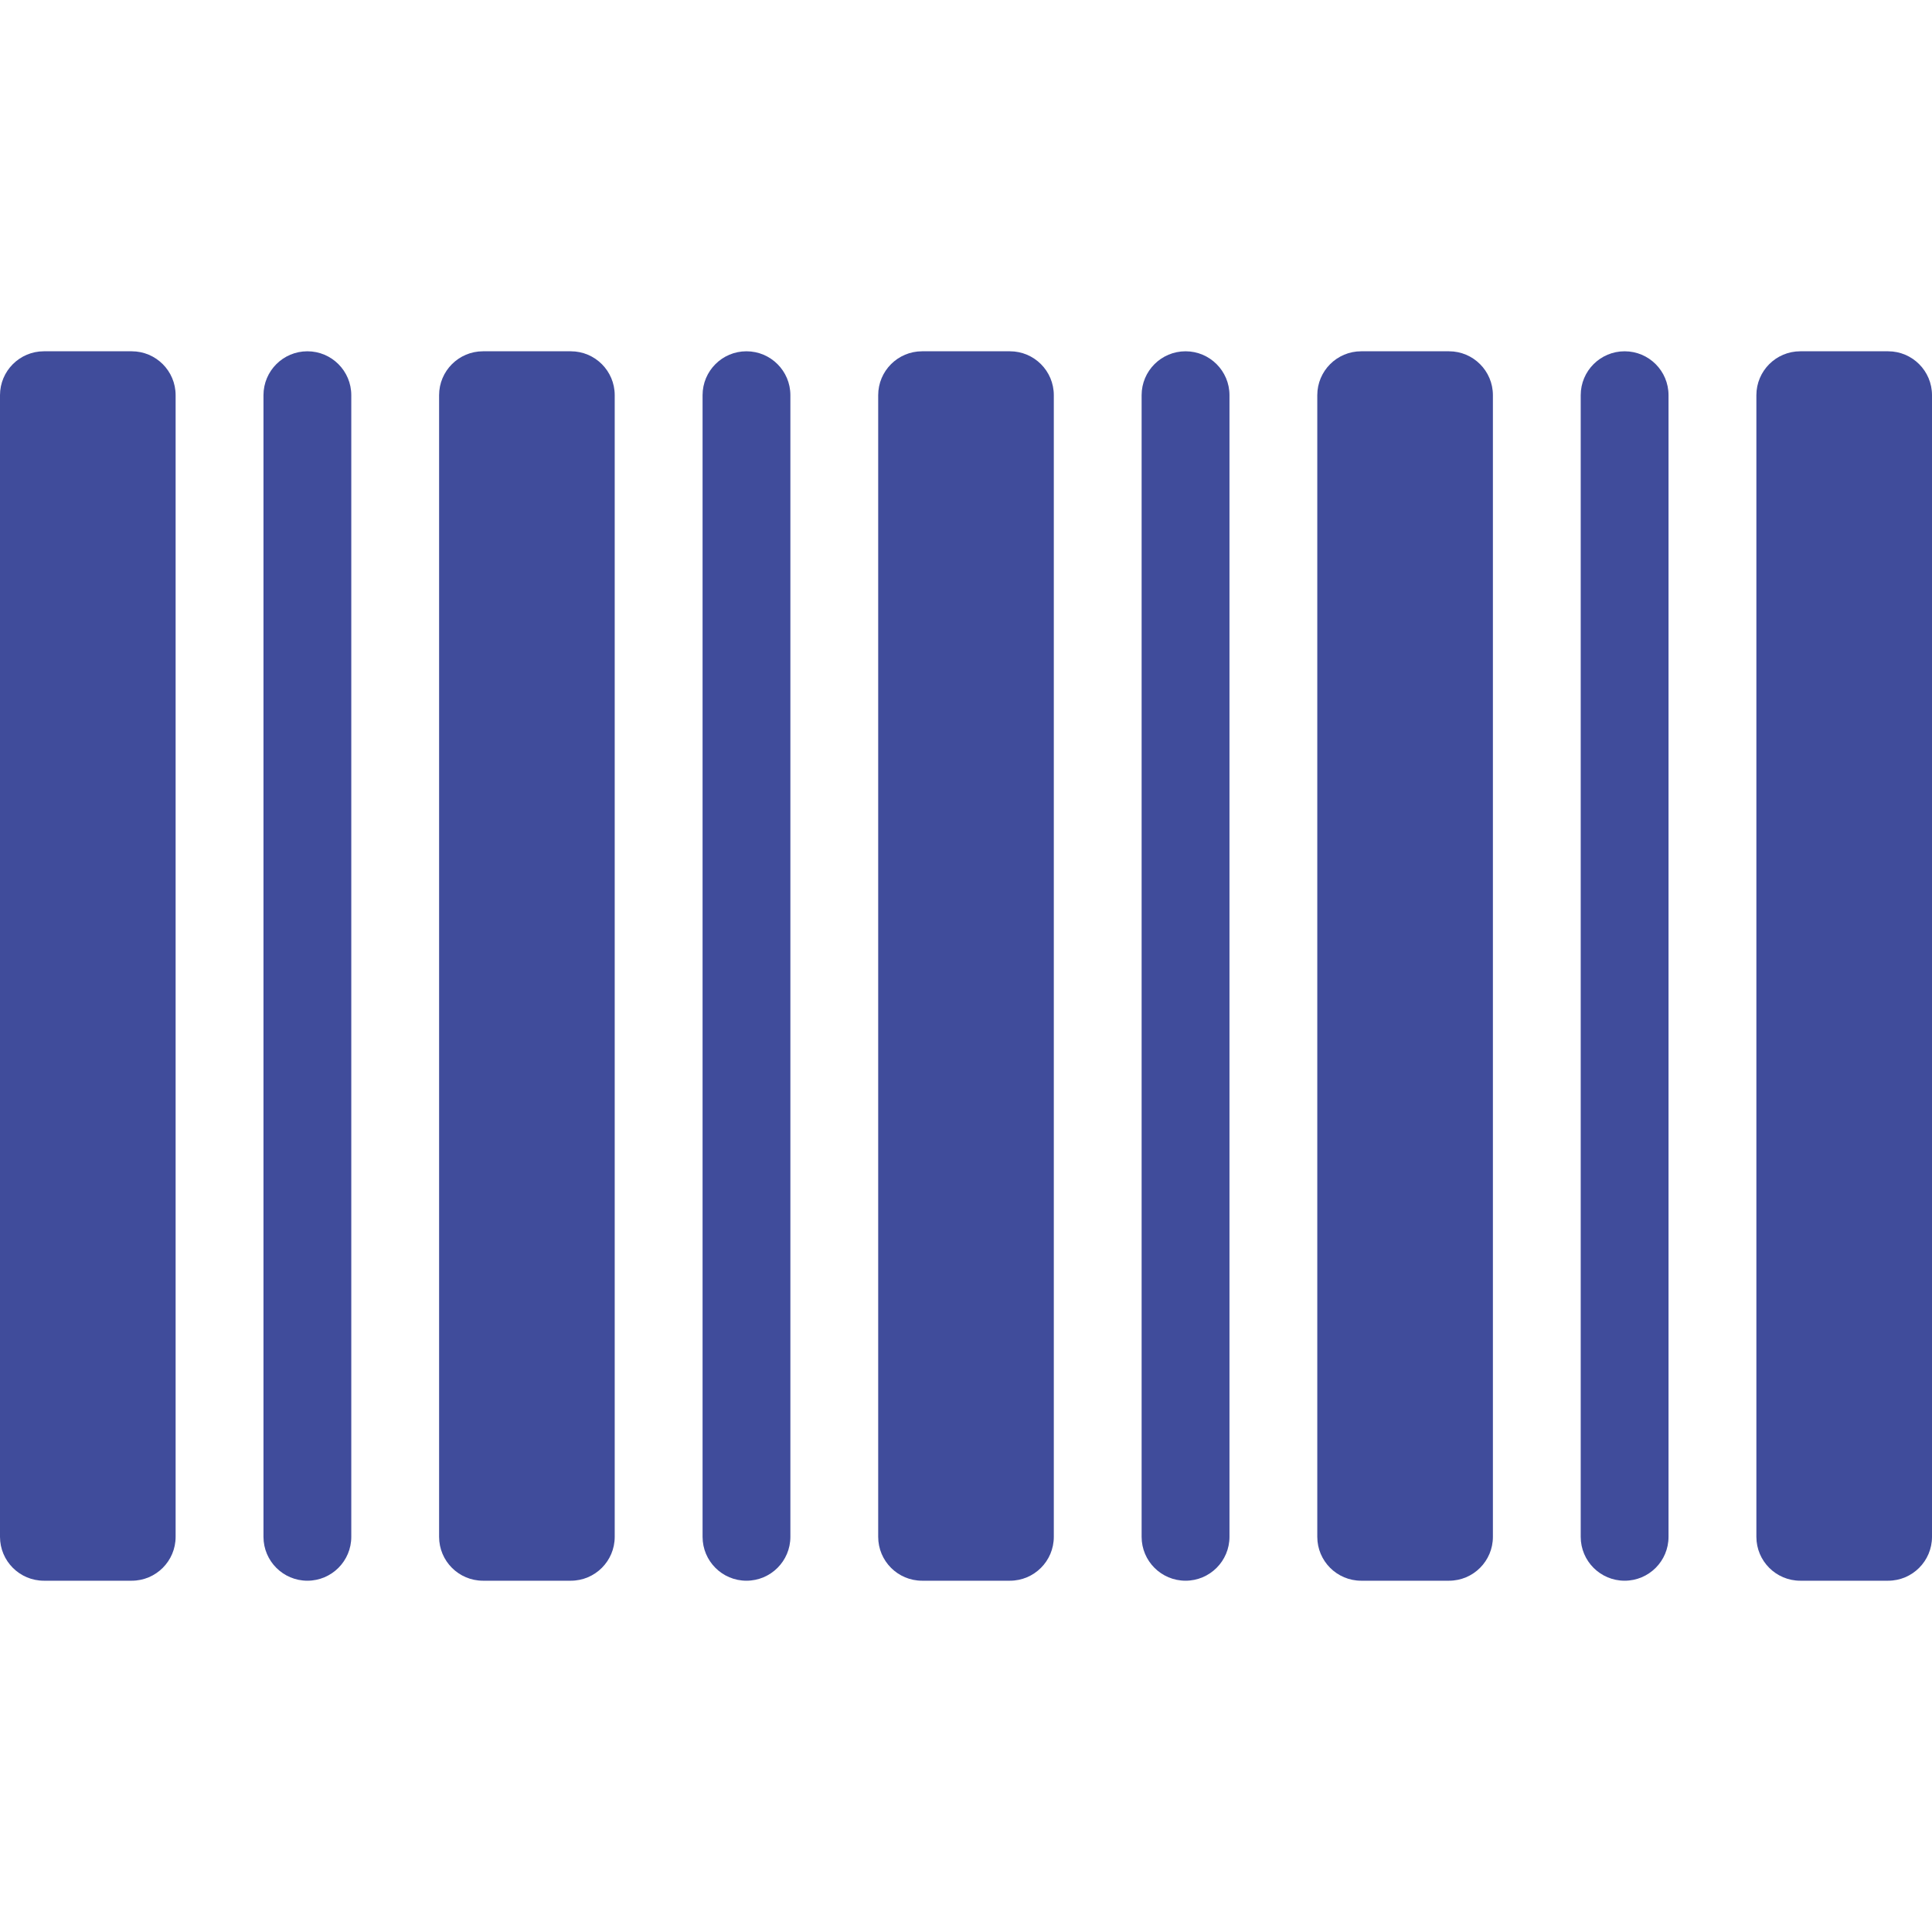
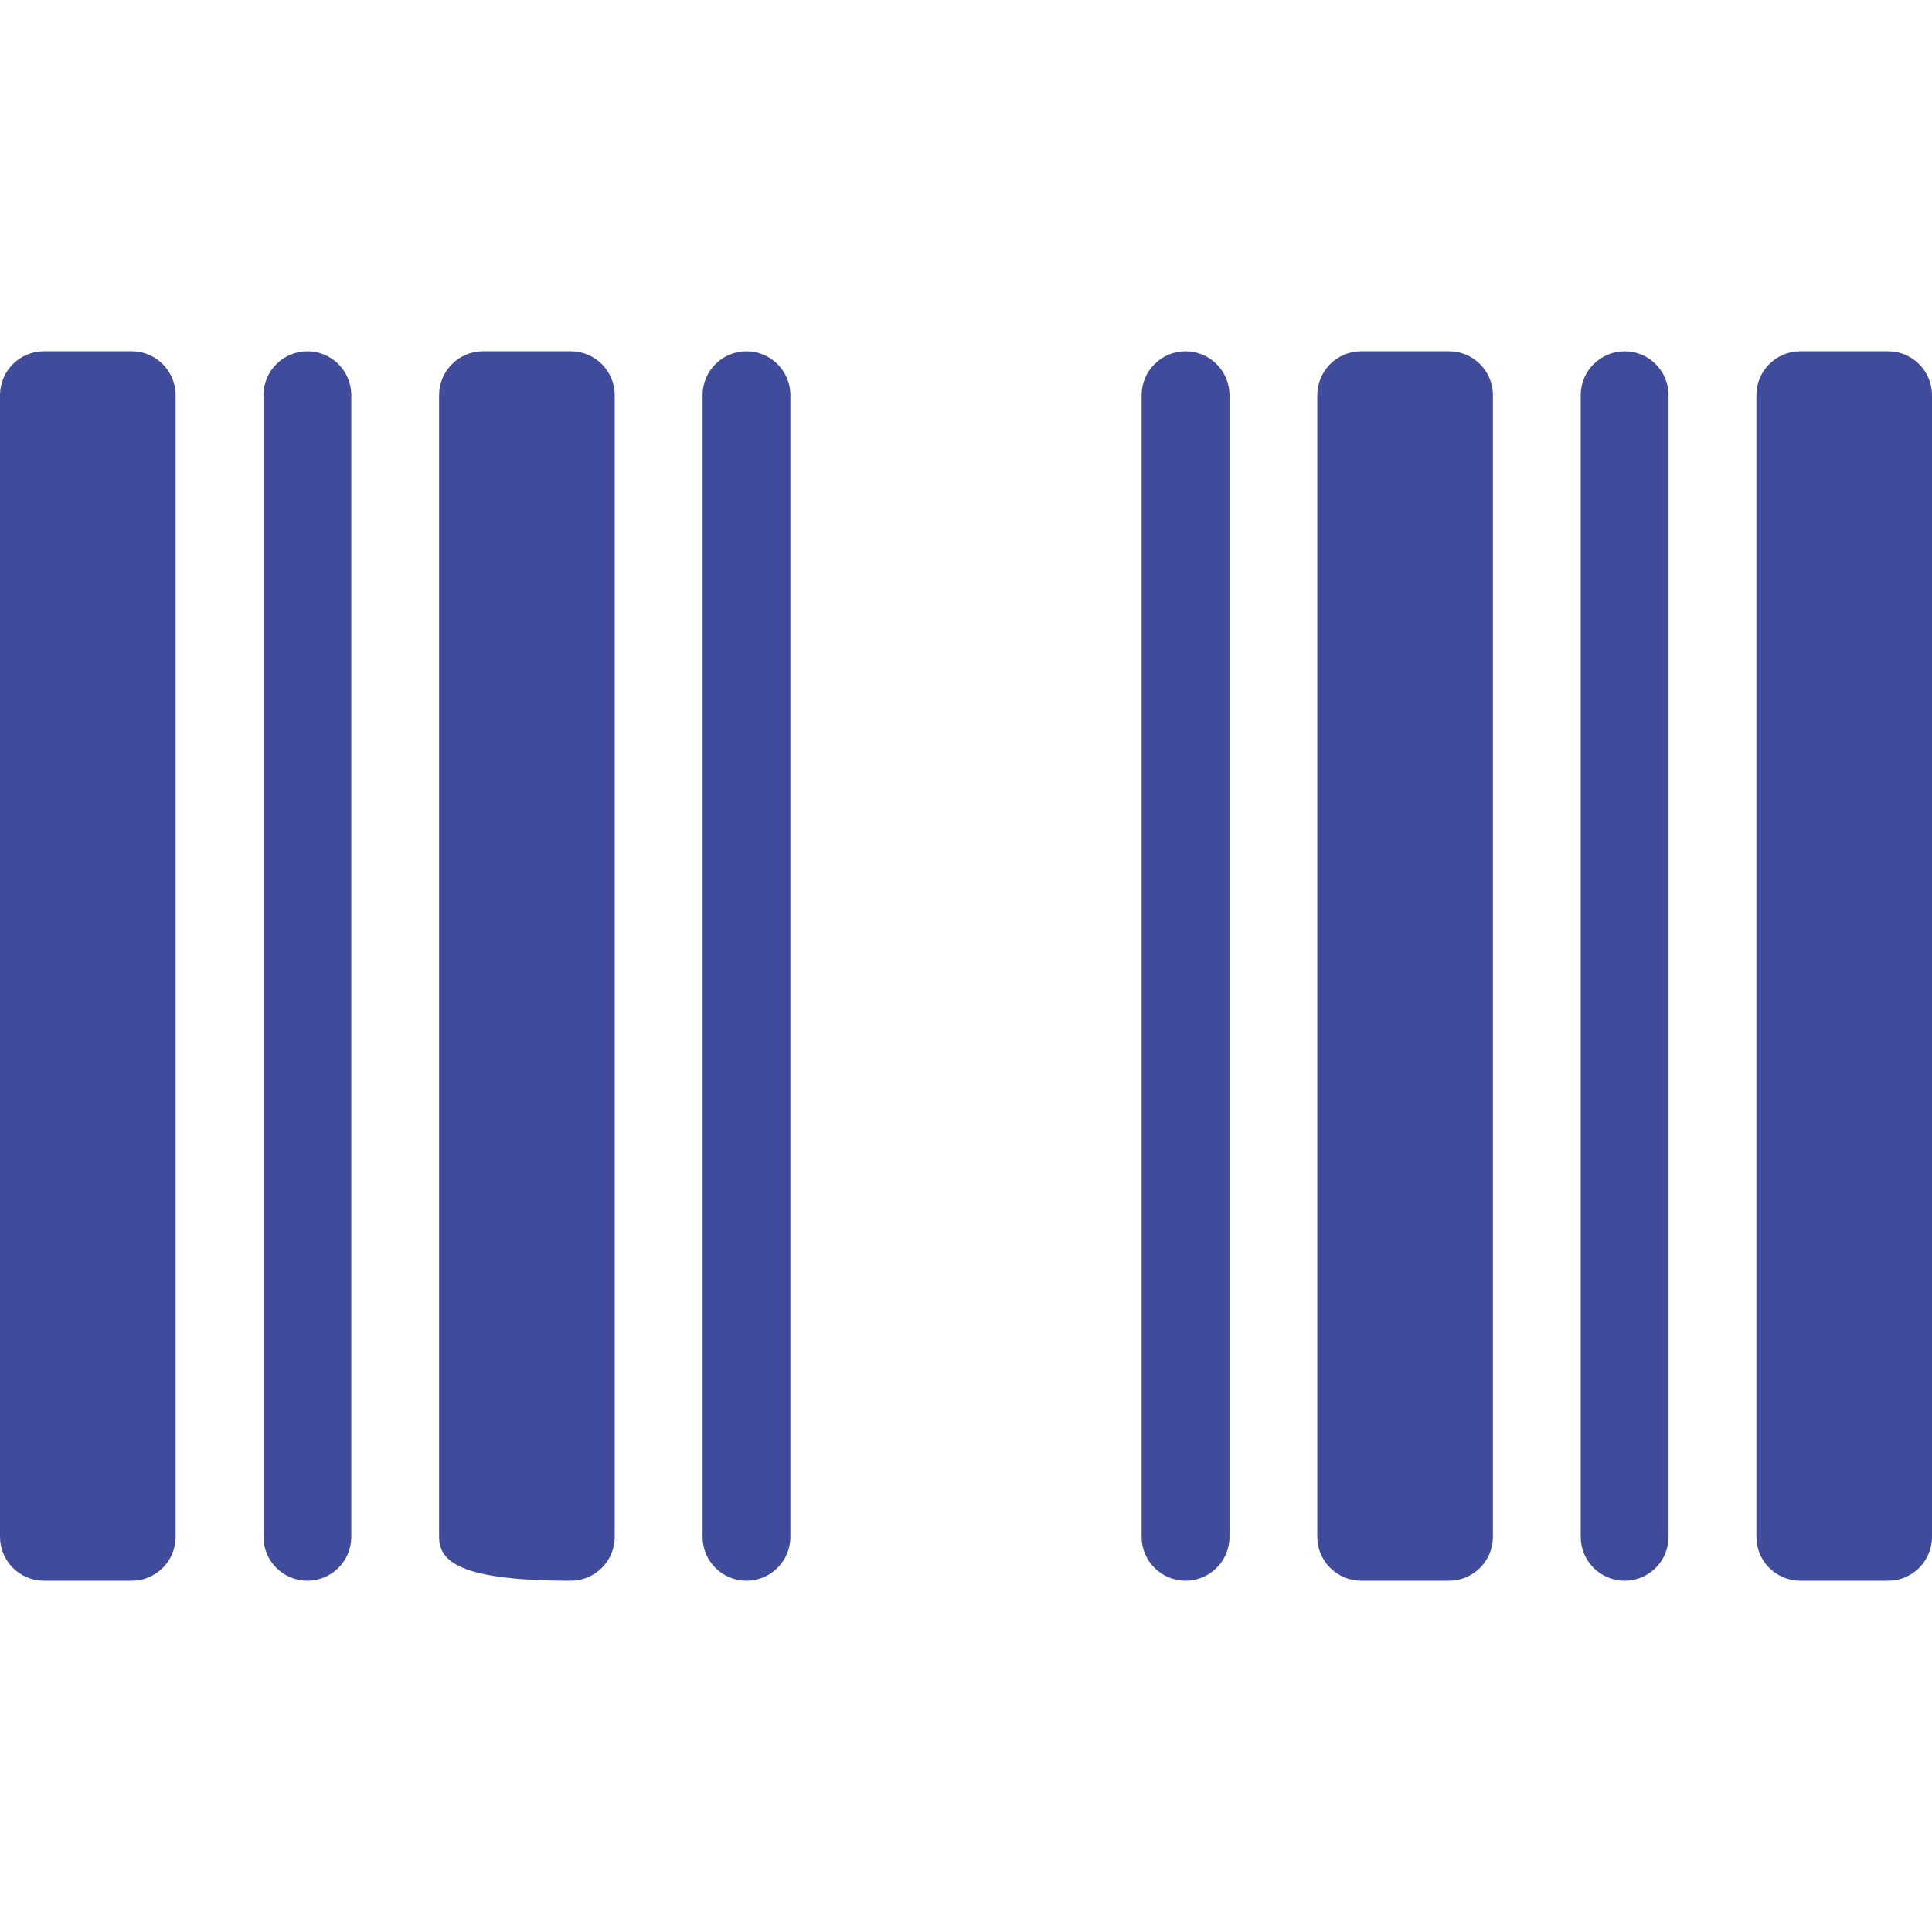
<svg xmlns="http://www.w3.org/2000/svg" width="40" height="40" viewBox="0 0 40 40" fill="none">
  <g id="barcode 1" clip-path="url(#clip0_812_2068)">
    <path id="Vector" d="M0.909 7.273H2.727C3.229 7.273 3.636 7.68 3.636 8.182V31.818C3.636 32.32 3.229 32.727 2.727 32.727H0.909C0.407 32.727 0 32.32 0 31.818V8.182C0 7.68 0.407 7.273 0.909 7.273Z" fill="#404C9B" />
    <path id="Vector_2" d="M6.364 7.273C5.862 7.273 5.455 7.68 5.455 8.182V31.818C5.455 32.32 5.862 32.727 6.364 32.727C6.866 32.727 7.273 32.32 7.273 31.818V8.182C7.273 7.68 6.866 7.273 6.364 7.273Z" fill="#404C9B" />
-     <path id="Vector_3" d="M10 7.273H11.818C12.32 7.273 12.727 7.68 12.727 8.182V31.818C12.727 32.32 12.32 32.727 11.818 32.727H10C9.498 32.727 9.091 32.32 9.091 31.818V8.182C9.091 7.68 9.498 7.273 10 7.273Z" fill="#404C9B" />
+     <path id="Vector_3" d="M10 7.273H11.818C12.32 7.273 12.727 7.68 12.727 8.182V31.818C12.727 32.32 12.32 32.727 11.818 32.727C9.498 32.727 9.091 32.32 9.091 31.818V8.182C9.091 7.68 9.498 7.273 10 7.273Z" fill="#404C9B" />
    <path id="Vector_4" d="M15.454 7.273C14.952 7.273 14.546 7.68 14.546 8.182V31.818C14.546 32.32 14.952 32.727 15.454 32.727C15.957 32.727 16.364 32.32 16.364 31.818V8.182C16.364 7.68 15.957 7.273 15.454 7.273Z" fill="#404C9B" />
-     <path id="Vector_5" d="M19.091 7.273H20.909C21.411 7.273 21.818 7.68 21.818 8.182V31.818C21.818 32.32 21.411 32.727 20.909 32.727H19.091C18.589 32.727 18.182 32.32 18.182 31.818V8.182C18.182 7.68 18.589 7.273 19.091 7.273Z" fill="#404C9B" />
    <path id="Vector_6" d="M24.546 7.273C24.043 7.273 23.636 7.68 23.636 8.182V31.818C23.636 32.32 24.043 32.727 24.546 32.727C25.047 32.727 25.455 32.32 25.455 31.818V8.182C25.455 7.68 25.047 7.273 24.546 7.273Z" fill="#404C9B" />
    <path id="Vector_7" d="M28.182 7.273H30C30.502 7.273 30.909 7.68 30.909 8.182V31.818C30.909 32.32 30.502 32.727 30 32.727H28.182C27.68 32.727 27.273 32.32 27.273 31.818V8.182C27.273 7.68 27.68 7.273 28.182 7.273Z" fill="#404C9B" />
    <path id="Vector_8" d="M33.636 7.273C33.134 7.273 32.727 7.68 32.727 8.182V31.818C32.727 32.32 33.134 32.727 33.636 32.727C34.139 32.727 34.545 32.32 34.545 31.818V8.182C34.545 7.68 34.139 7.273 33.636 7.273Z" fill="#404C9B" />
    <path id="Vector_9" d="M37.273 7.273H39.091C39.593 7.273 40 7.68 40 8.182V31.818C40 32.32 39.593 32.727 39.091 32.727H37.273C36.771 32.727 36.364 32.32 36.364 31.818V8.182C36.364 7.68 36.771 7.273 37.273 7.273Z" fill="#404C9B" />
  </g>
  <defs>
    <clipPath id="clip0_812_2068">
      <rect width="40" height="40" fill="white" />
    </clipPath>
  </defs>
</svg>